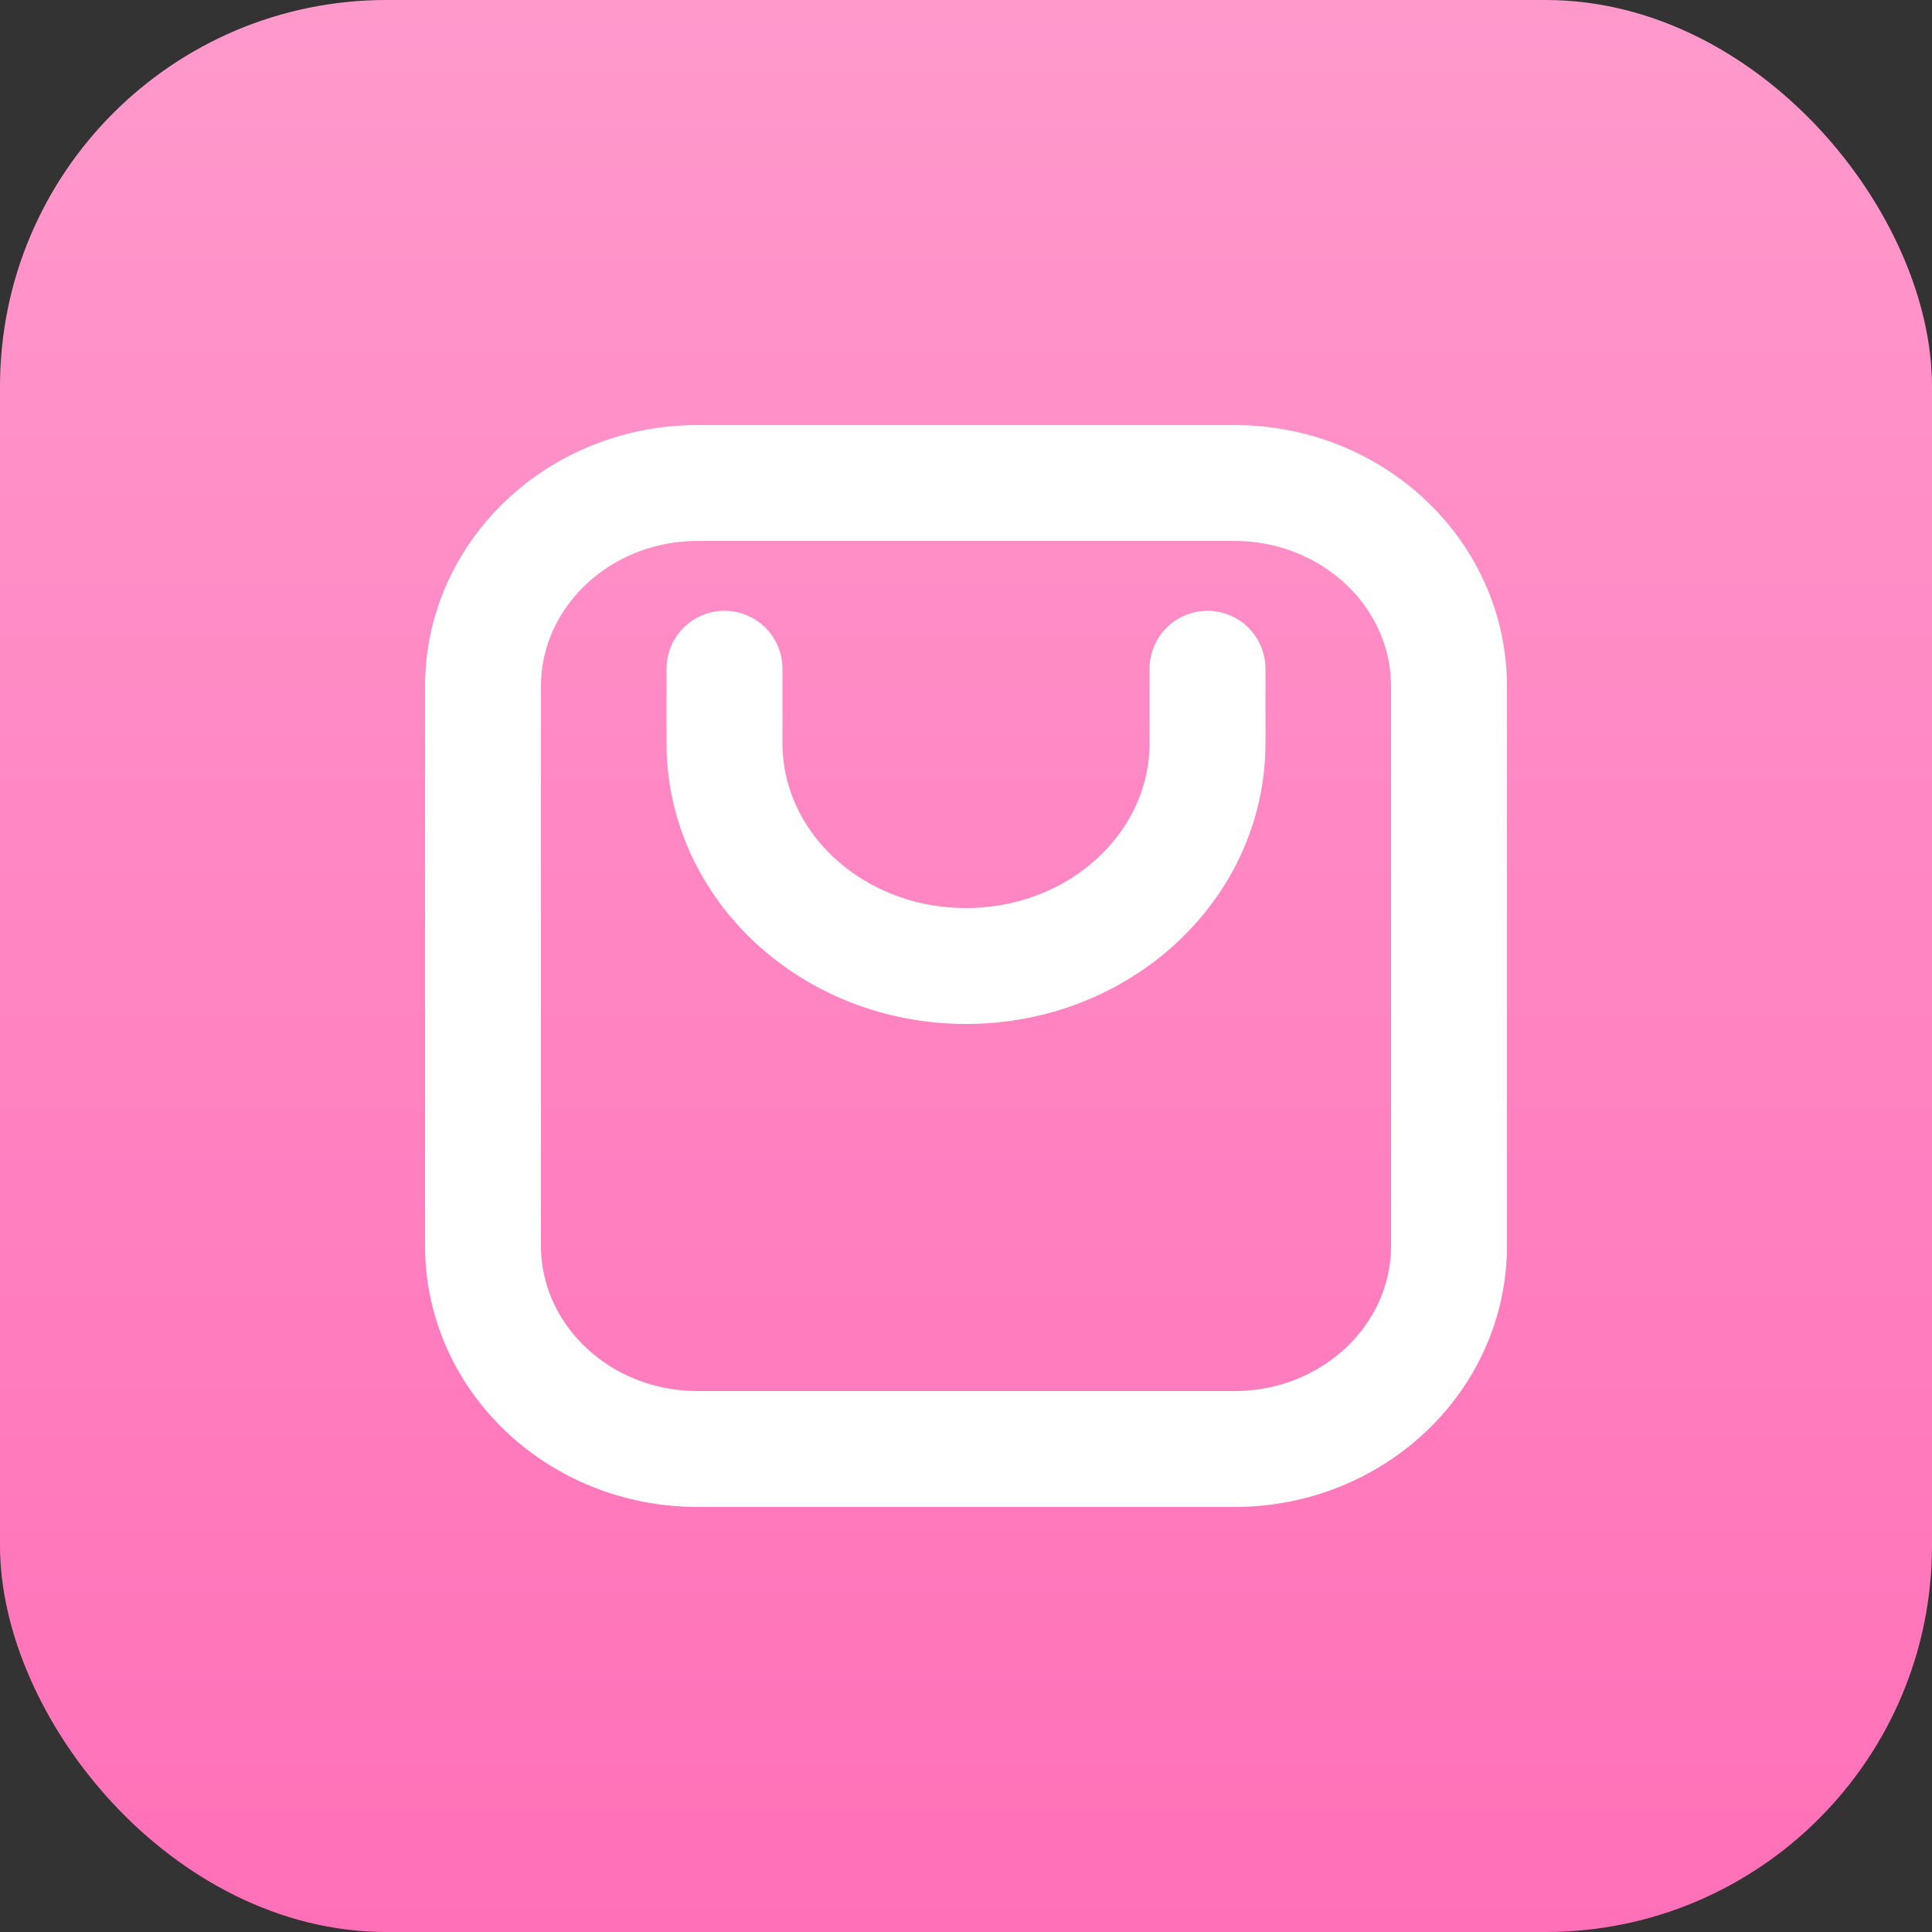
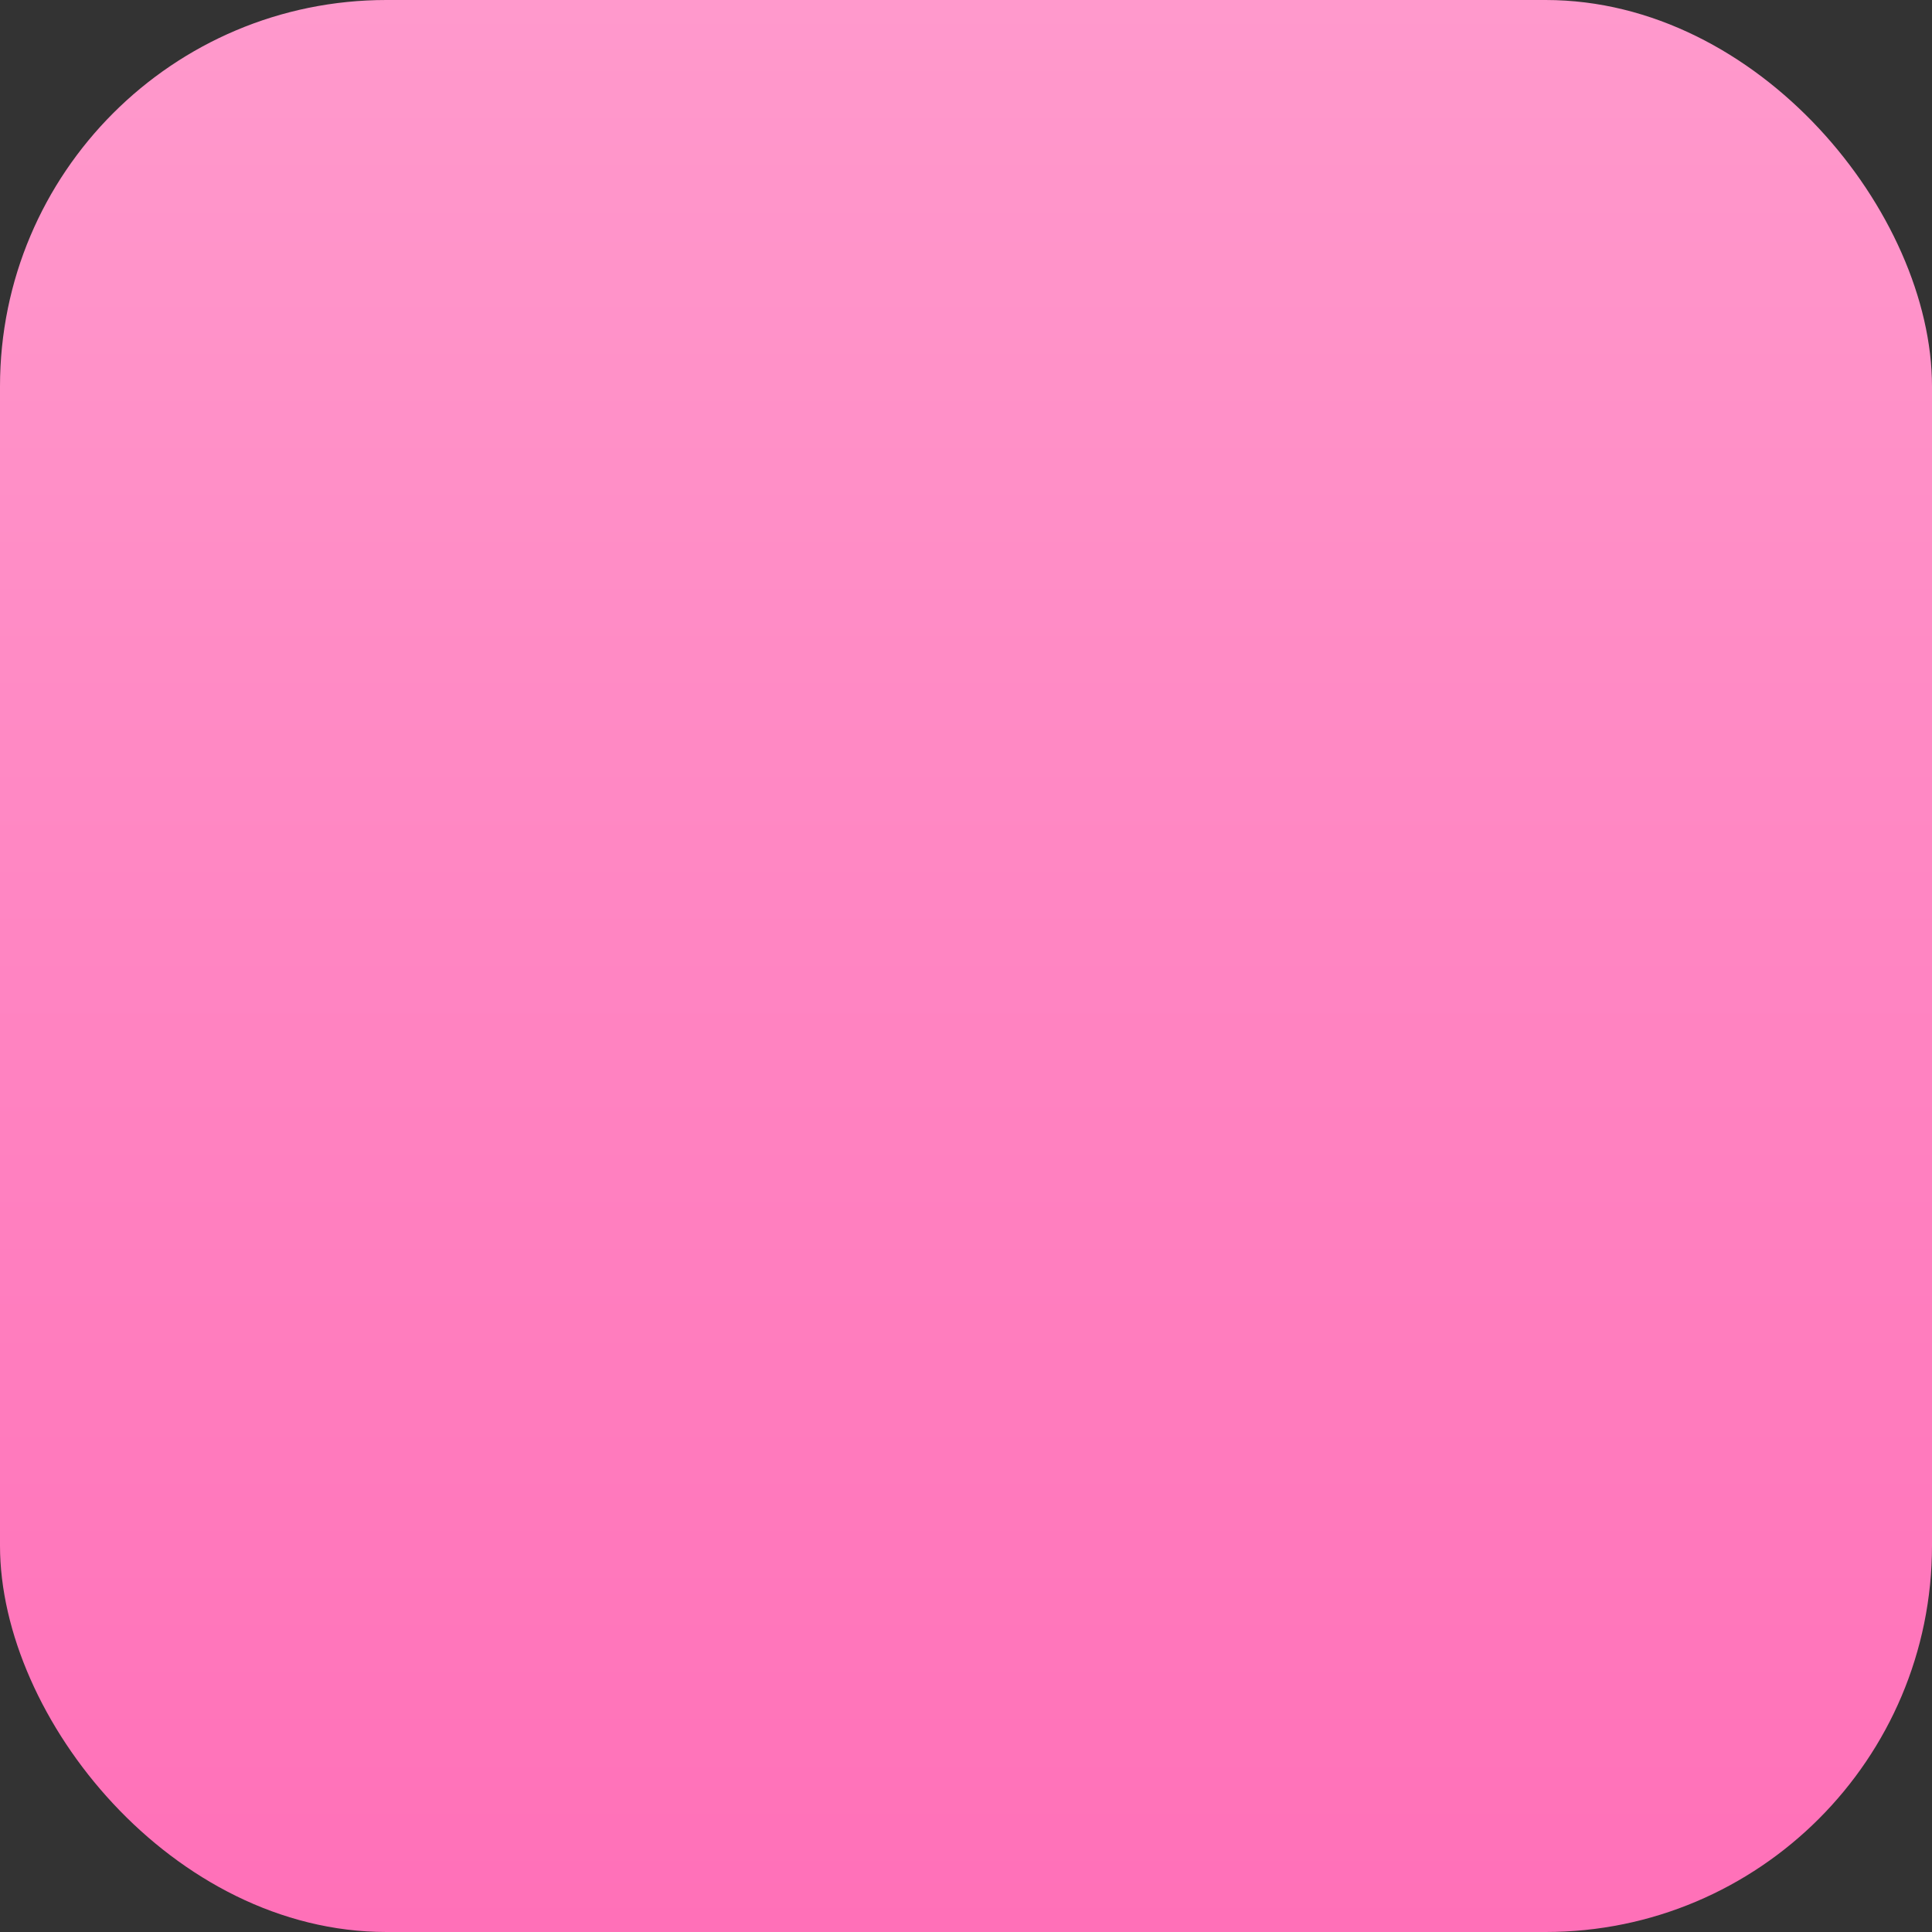
<svg xmlns="http://www.w3.org/2000/svg" width="40" height="40" viewBox="0 0 40 40" fill="none">
  <rect x="0" y="0" width="40" height="40" fill="#333333" stroke="none" />
  <rect width="40" height="40" rx="8" fill="url(#paint0_linear_6110_1970)" />
-   <path d="M15 13.846V15.385C15 17.934 17.238 20 20 20C22.761 20 25 17.934 25 15.385V13.846M25.556 30H14.444C11.99 30 10 28.115 10 25.79L10 14.21C10 11.885 11.99 10 14.444 10L25.556 10C28.01 10 30 11.885 30 14.21V25.79C30 28.115 28.01 30 25.556 30Z" stroke="white" stroke-width="2.4" stroke-linecap="round" stroke-linejoin="round" />
  <defs>
    <linearGradient id="paint0_linear_6110_1970" x1="20" y1="0" x2="20" y2="40" gradientUnits="userSpaceOnUse">
      <stop stop-color="#FF99CC" />
      <stop offset="1" stop-color="#FF70B8" />
    </linearGradient>
  </defs>
</svg>